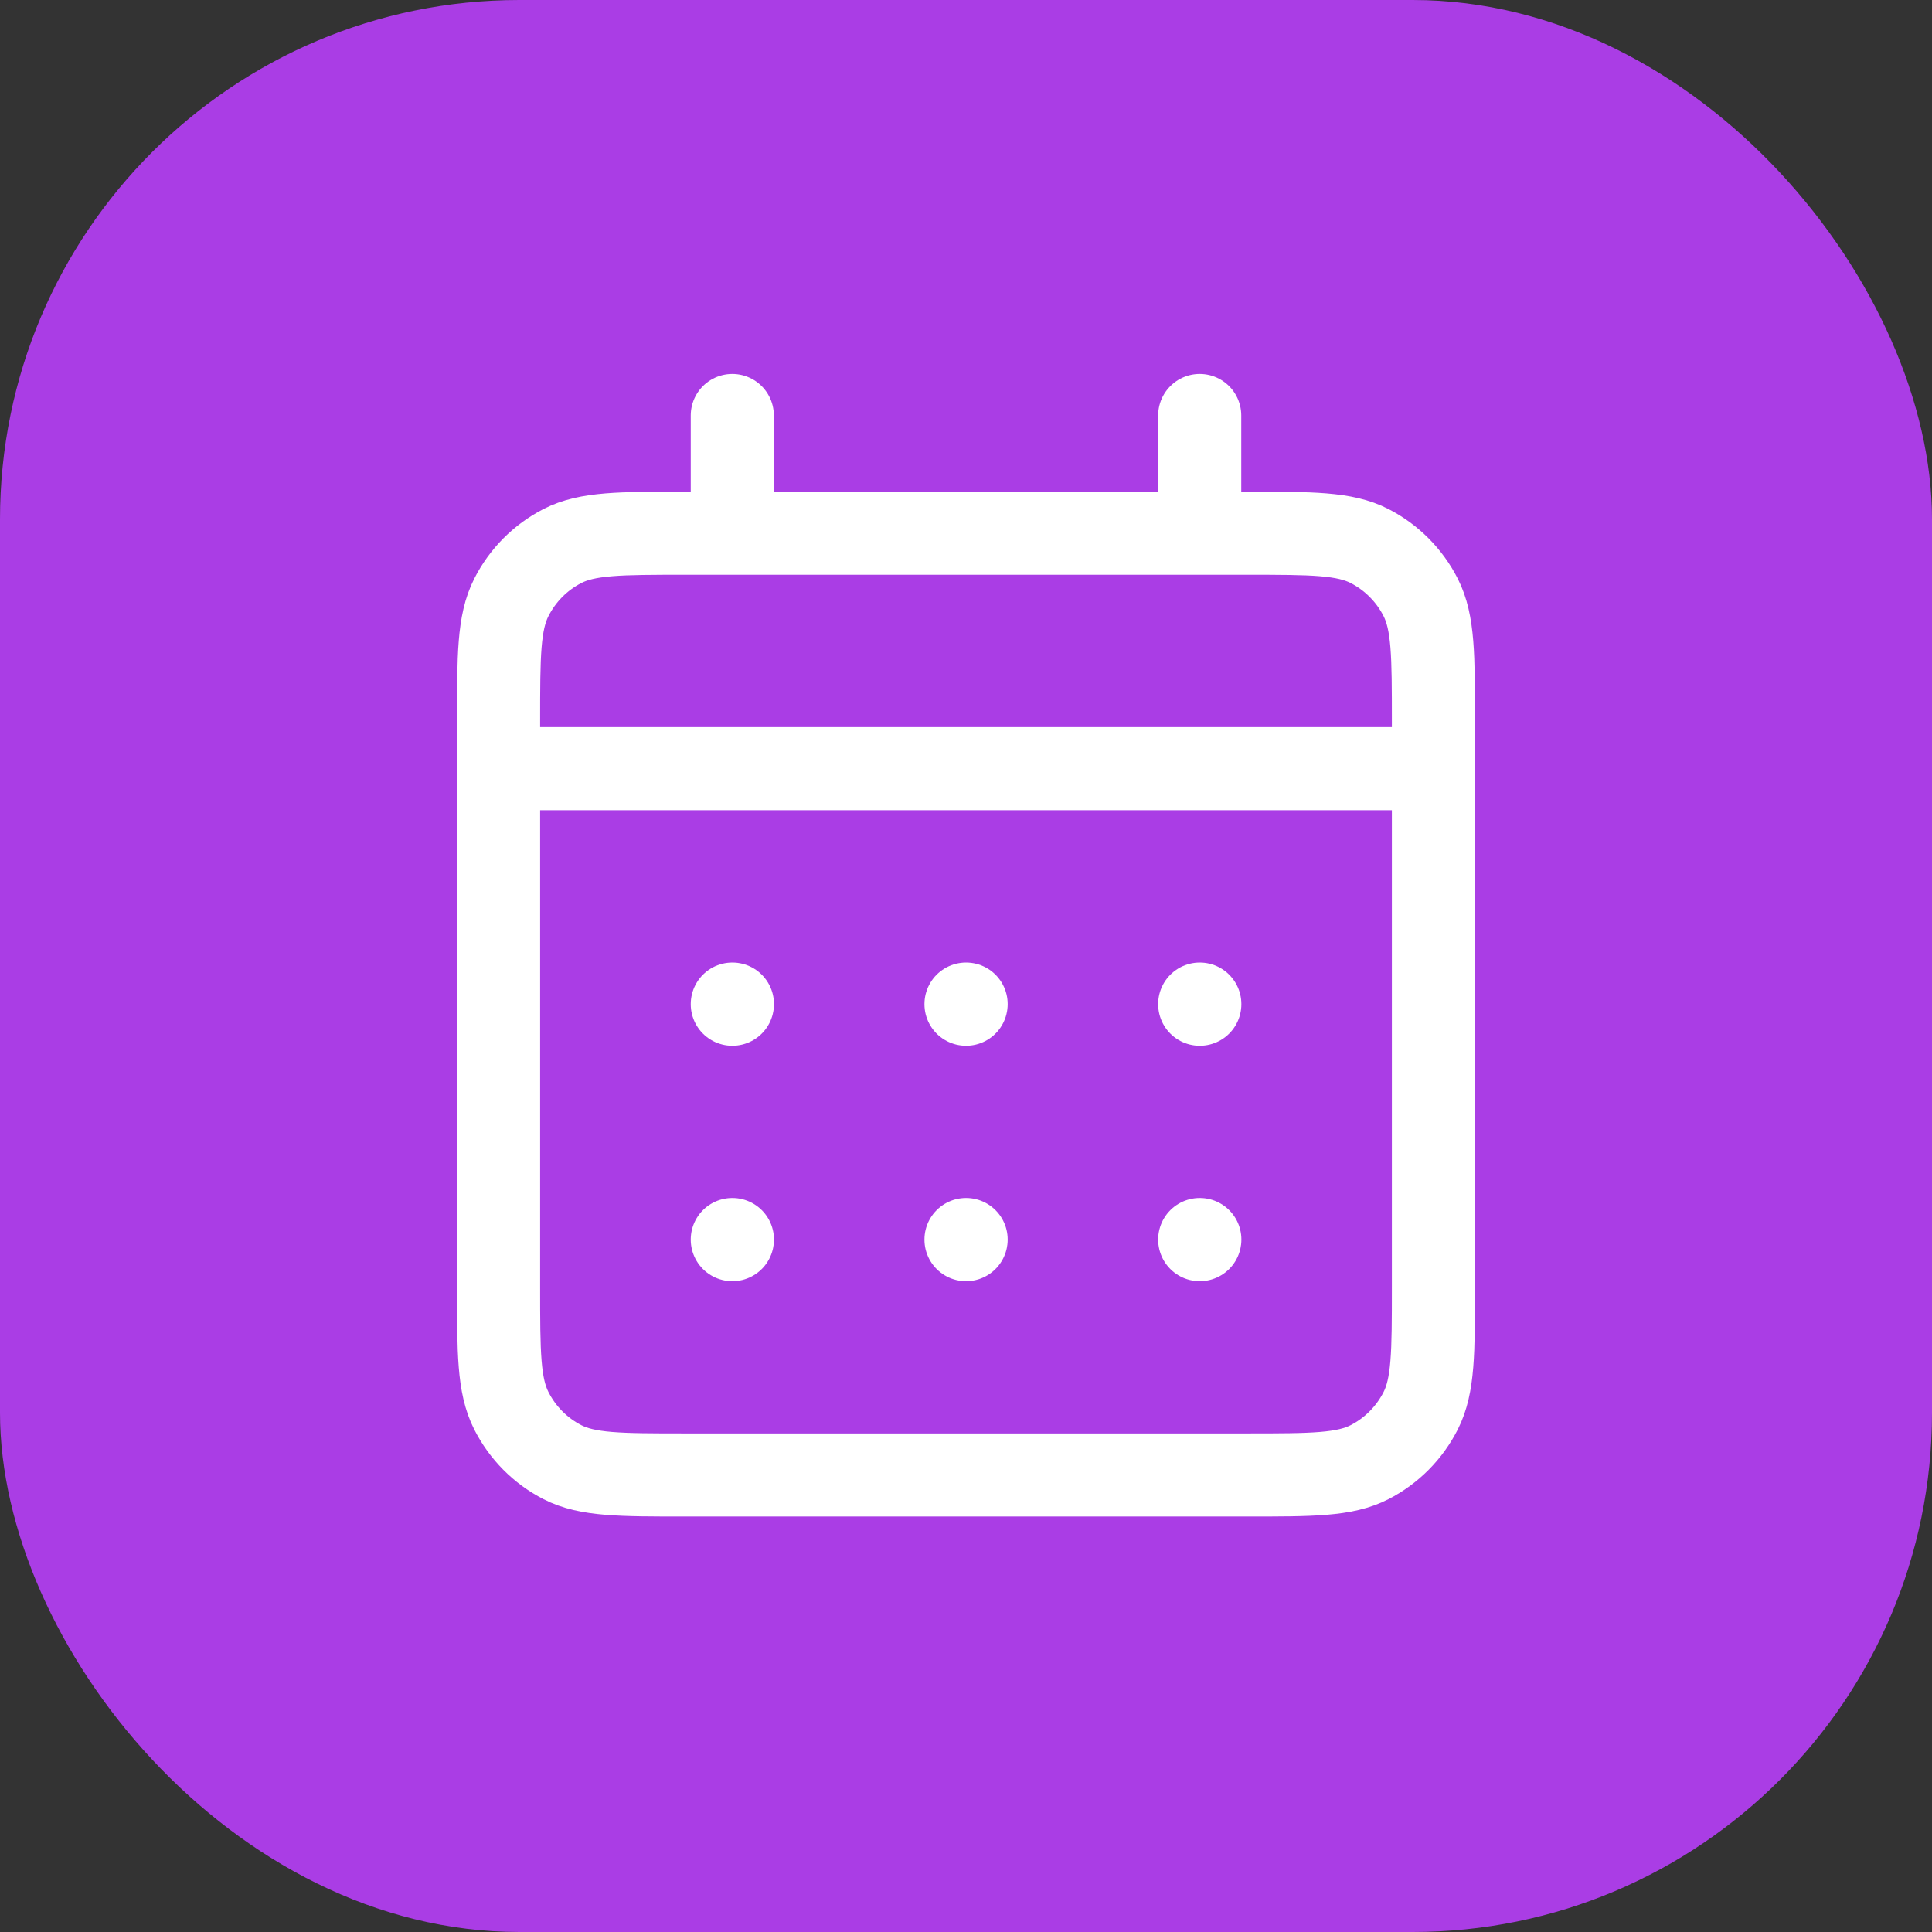
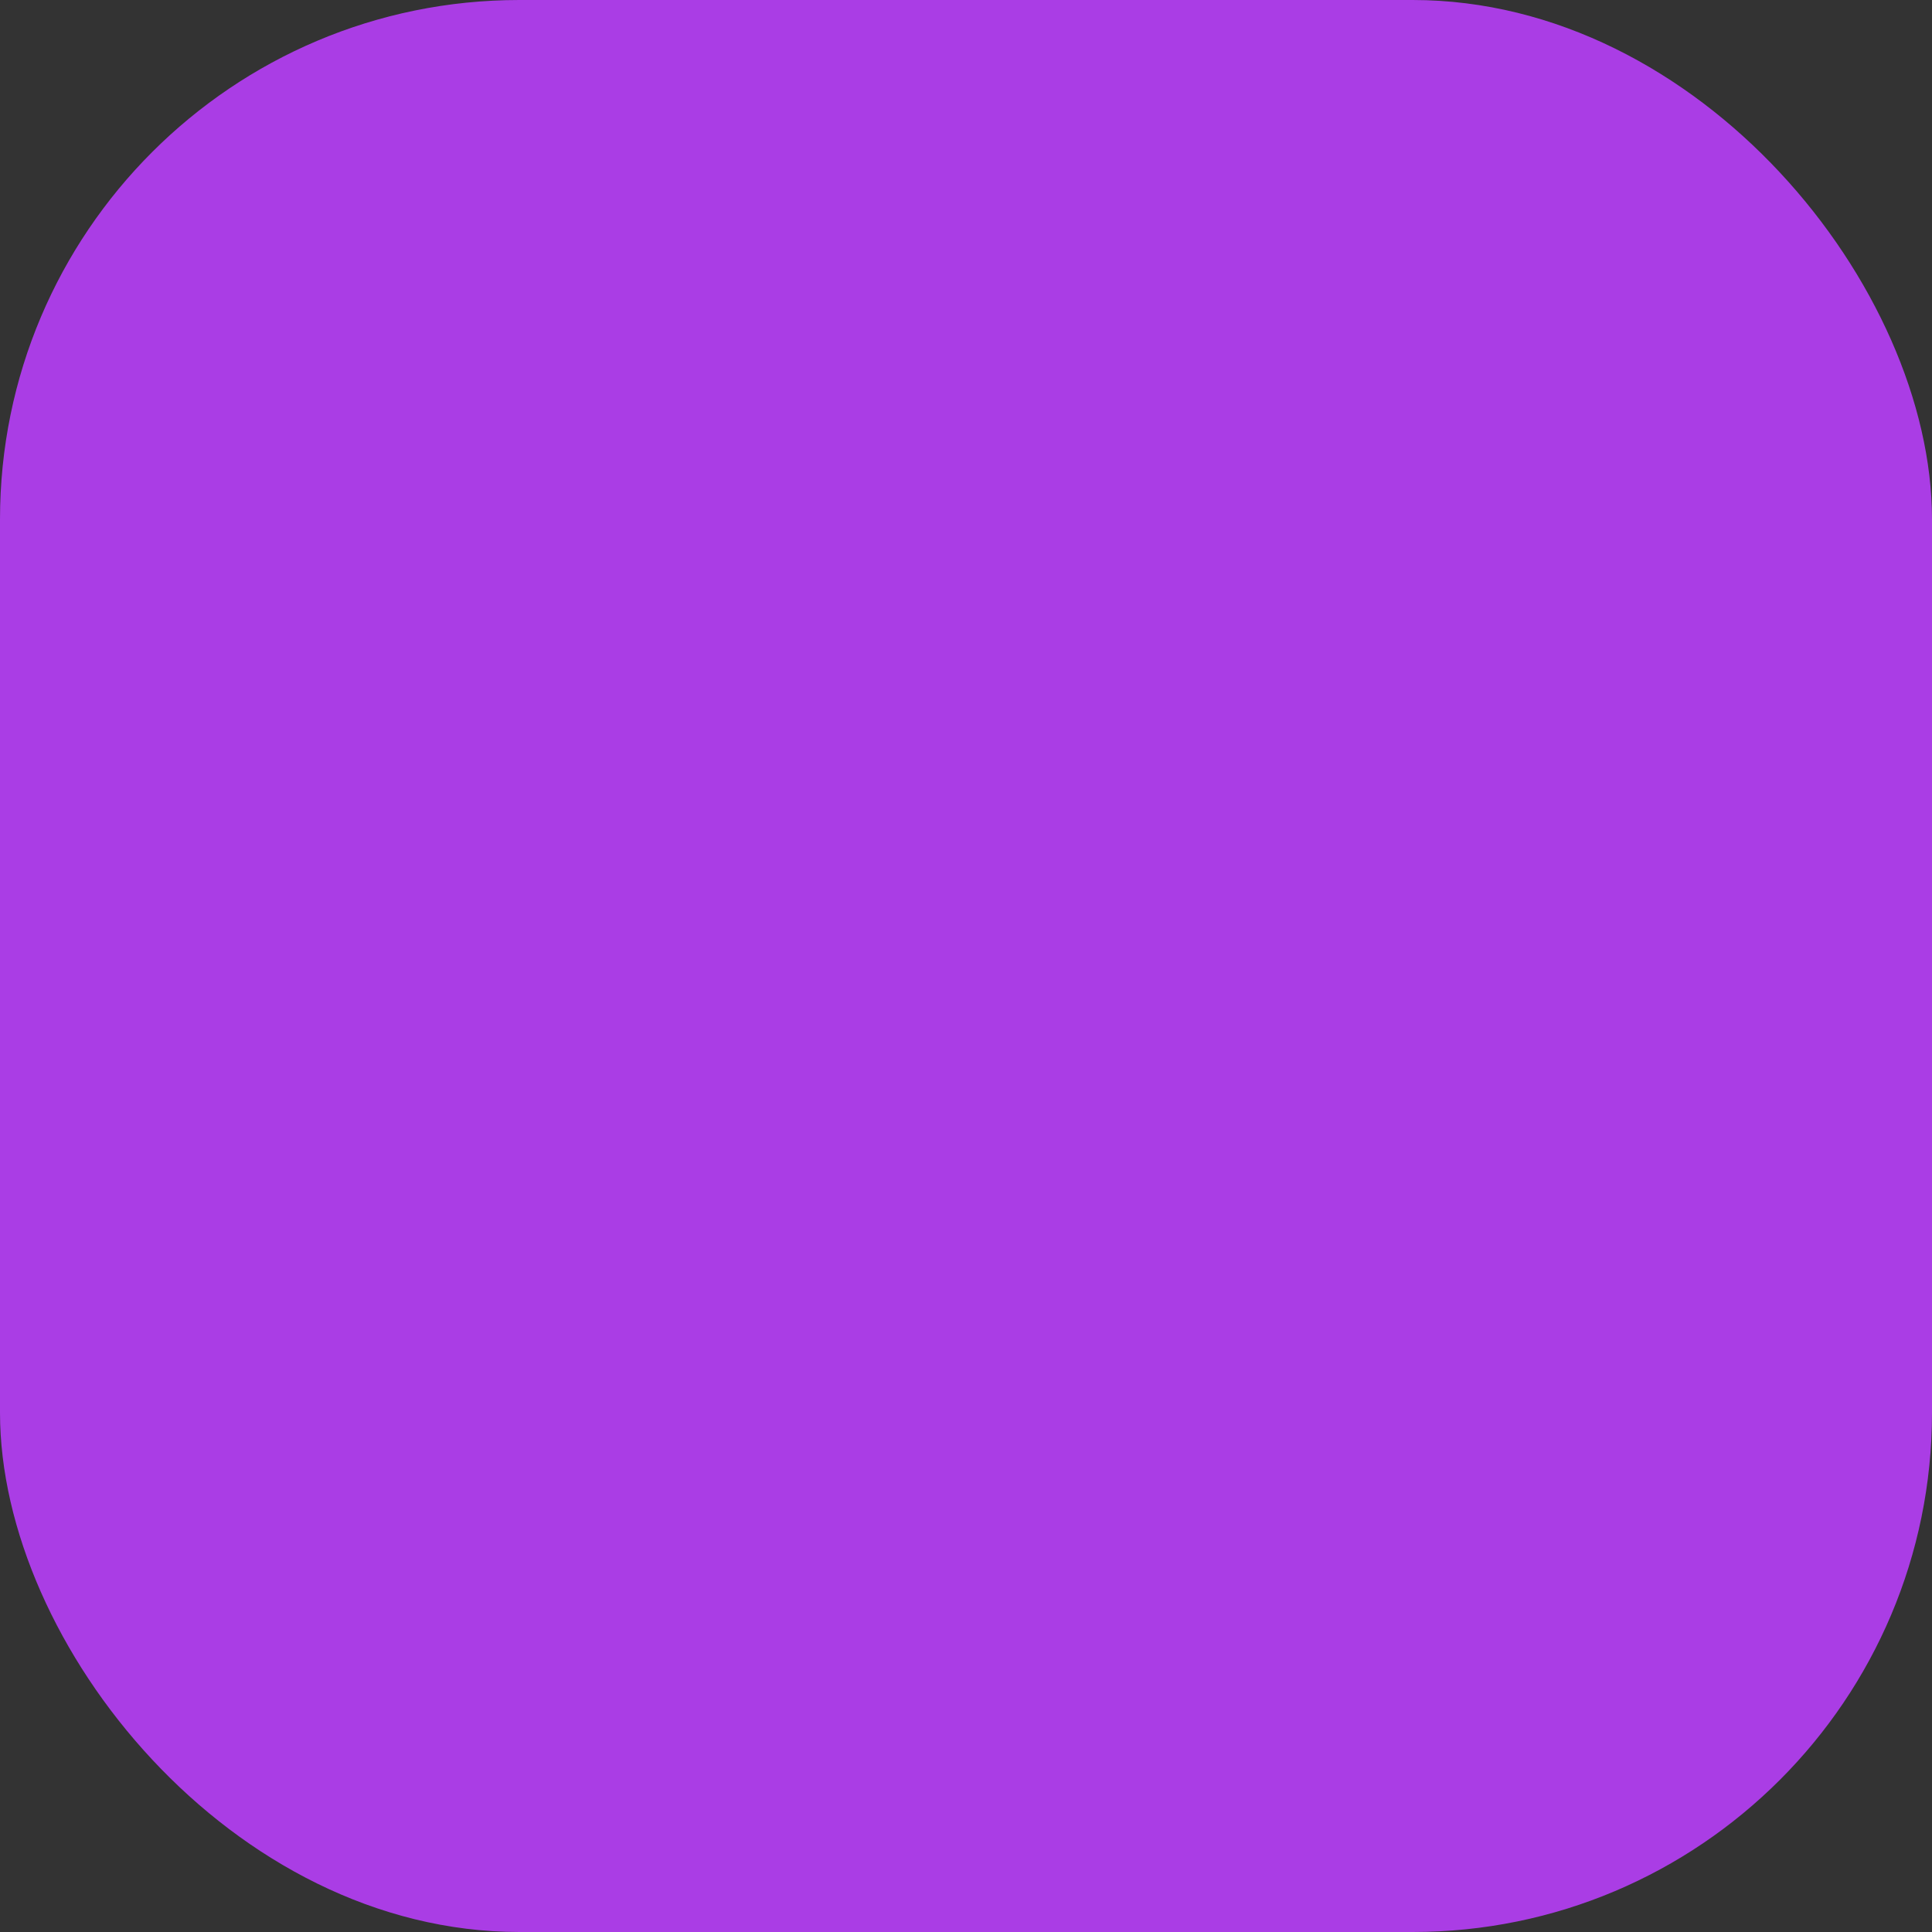
<svg xmlns="http://www.w3.org/2000/svg" width="93" height="93" viewBox="0 0 93 93" fill="none">
  <rect x="0" y="0" width="93" height="93" fill="#333333" stroke="none" />
  <rect width="93" height="93" rx="25" fill="#AA3DE5" />
-   <path d="M33.001 25.667H35.25H57.75H60.001C63.151 25.667 64.724 25.667 65.927 26.284C66.986 26.828 67.848 27.694 68.388 28.76C69 29.971 69 31.557 69 34.725V37V61.944C69 65.111 69 66.695 68.388 67.906C67.848 68.972 66.986 69.84 65.927 70.383C64.725 71 63.153 71 60.009 71H32.991C29.847 71 28.273 71 27.071 70.383C26.012 69.84 25.152 68.972 24.613 67.906C24 66.694 24 65.108 24 61.934V37V34.734C24 31.56 24 29.972 24.613 28.76C25.152 27.694 26.012 26.828 27.071 26.284C28.274 25.667 29.85 25.667 33.001 25.667Z" fill="#AA3DE5" />
-   <path d="M35.25 25.667H33.001C29.85 25.667 28.274 25.667 27.071 26.284C26.012 26.828 25.152 27.694 24.613 28.76C24 29.972 24 31.56 24 34.734V37M35.25 25.667H57.75M35.25 25.667V20M57.75 25.667H60.001C63.151 25.667 64.724 25.667 65.927 26.284C66.986 26.828 67.848 27.694 68.388 28.76C69 29.971 69 31.557 69 34.725V37M57.75 25.667V20M24 37V61.934C24 65.108 24 66.694 24.613 67.906C25.152 68.972 26.012 69.84 27.071 70.383C28.273 71 29.847 71 32.991 71H60.009C63.153 71 64.725 71 65.927 70.383C66.986 69.84 67.848 68.972 68.388 67.906C69 66.695 69 65.111 69 61.944V37M24 37H69M57.75 59.667H57.756L57.755 59.672L57.75 59.672V59.667ZM46.5 59.667H46.506L46.505 59.672L46.5 59.672V59.667ZM35.25 59.667H35.256L35.255 59.672L35.25 59.672V59.667ZM57.755 48.333V48.339L57.75 48.339V48.333H57.755ZM46.5 48.333H46.506L46.505 48.339L46.5 48.339V48.333ZM35.25 48.333H35.256L35.255 48.339L35.25 48.339V48.333Z" stroke="white" stroke-width="4" stroke-linecap="round" stroke-linejoin="round" />
</svg>